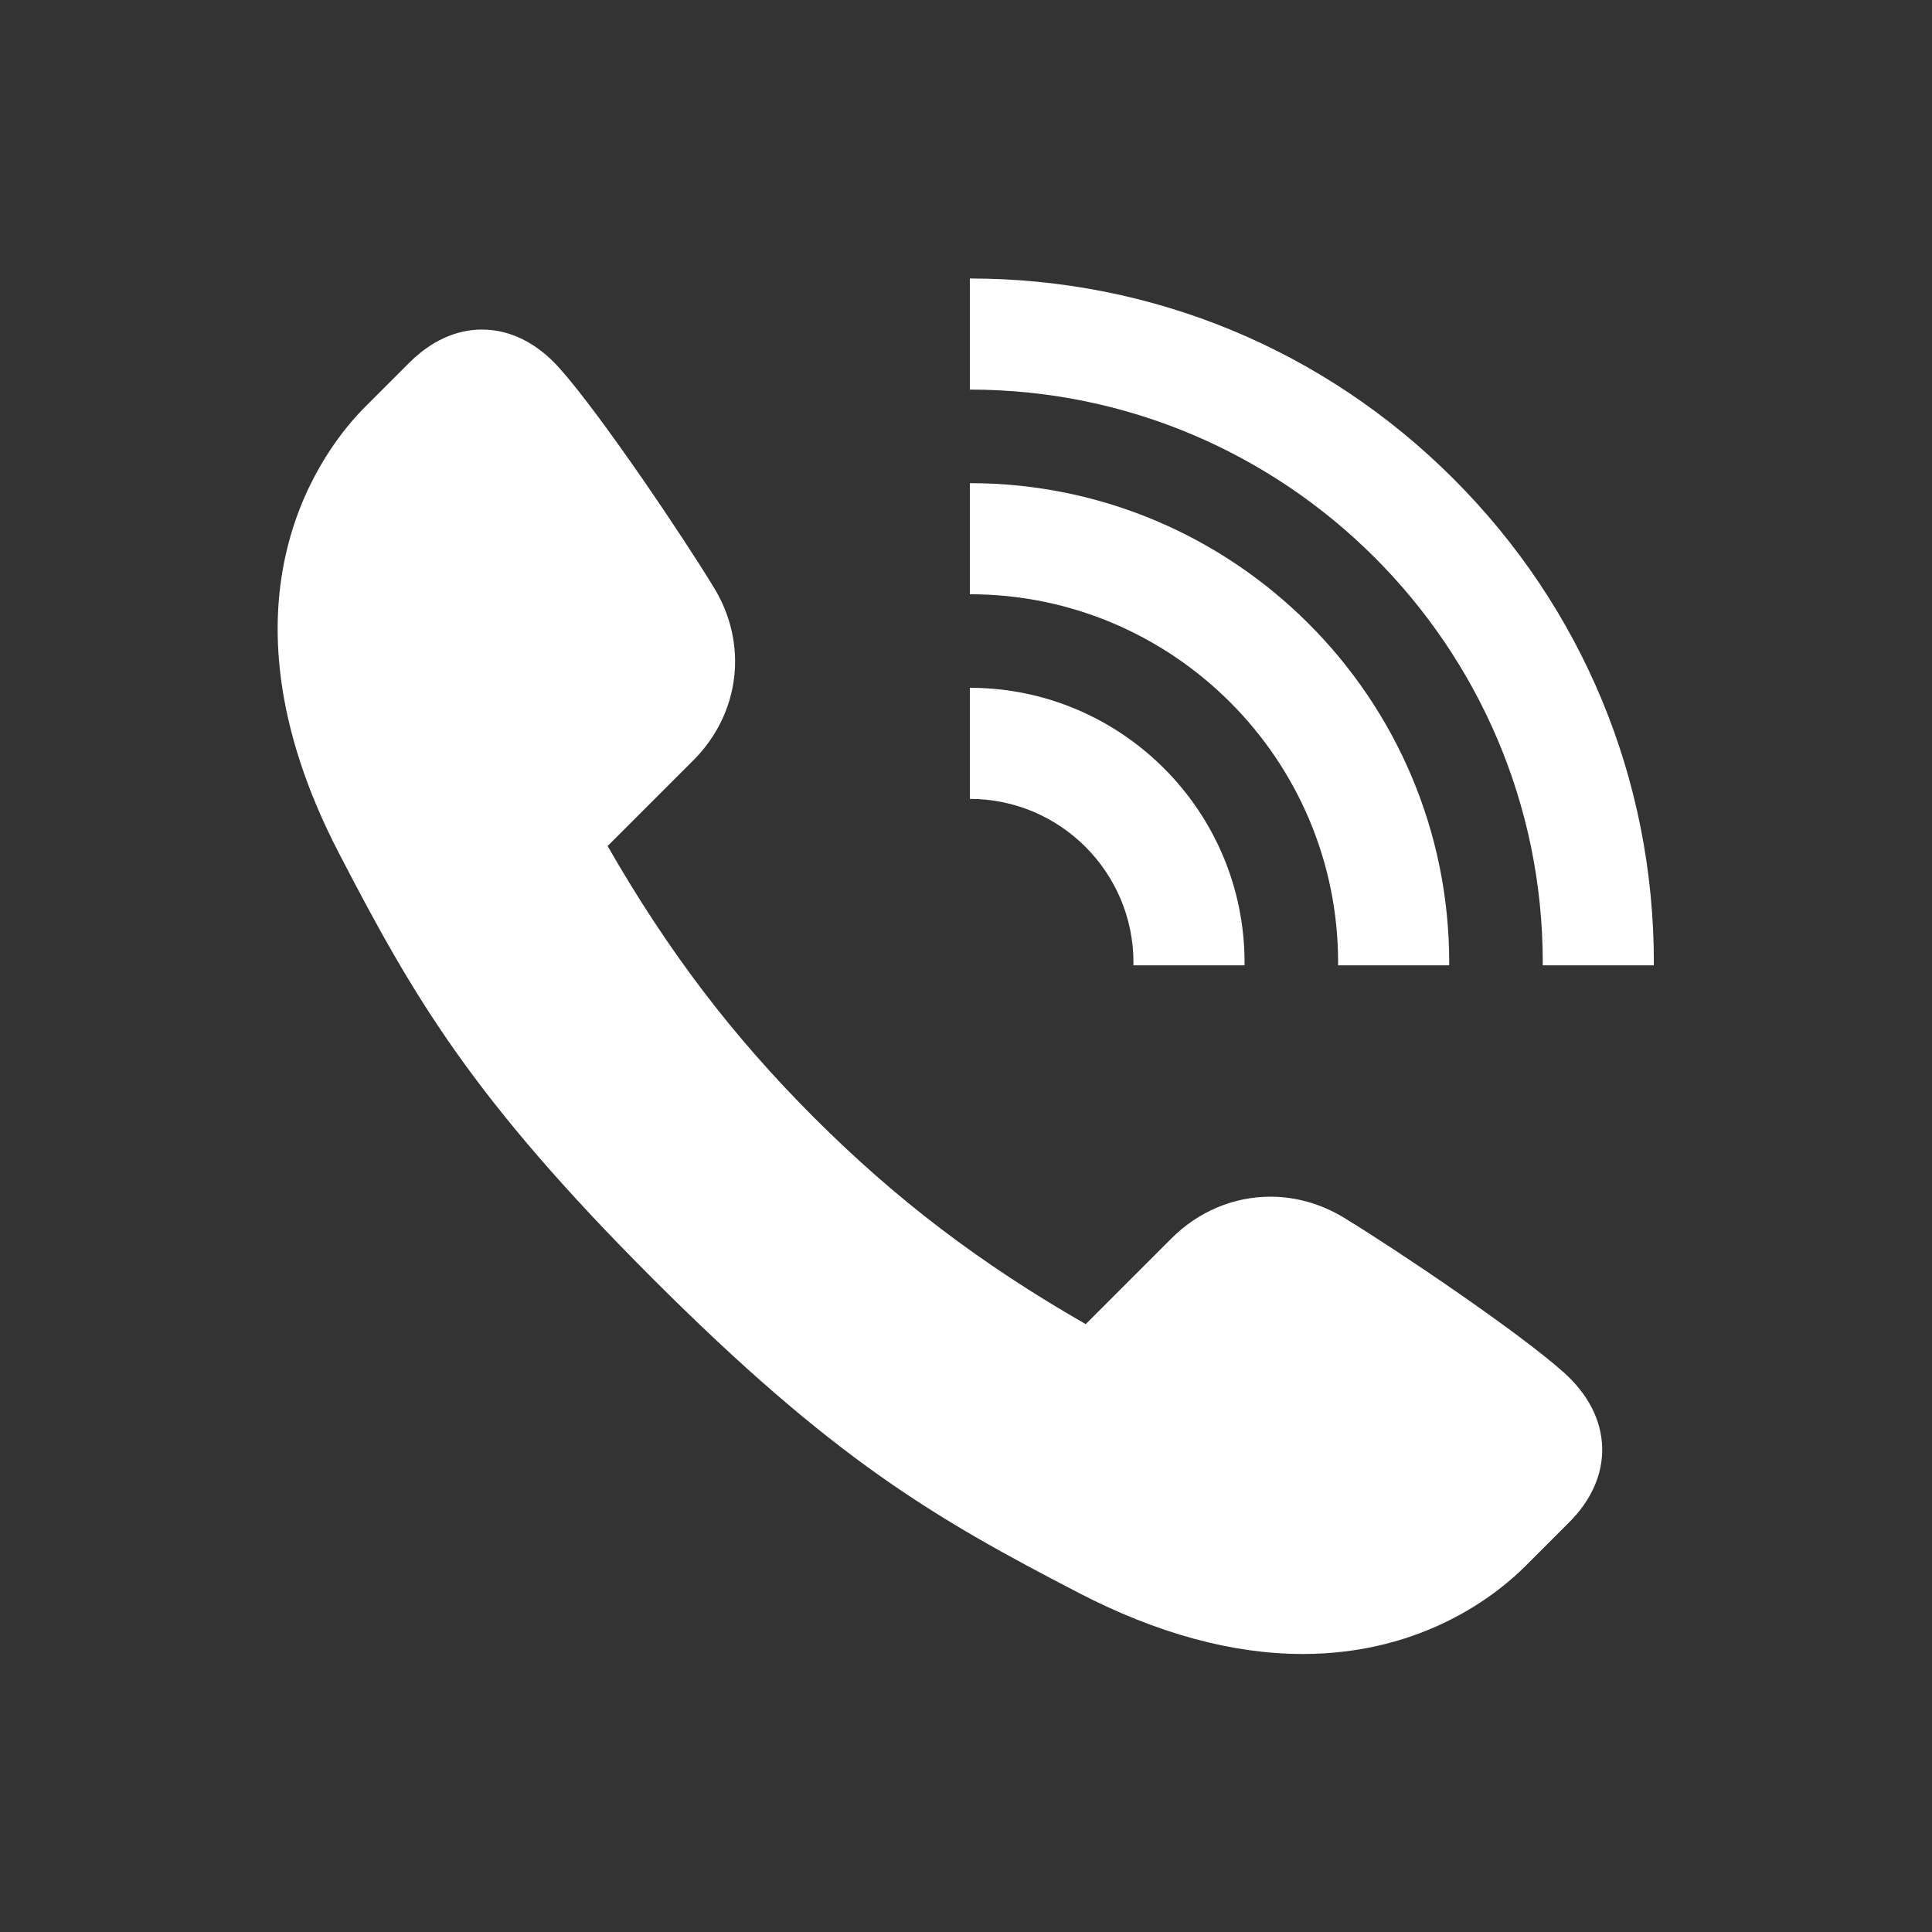
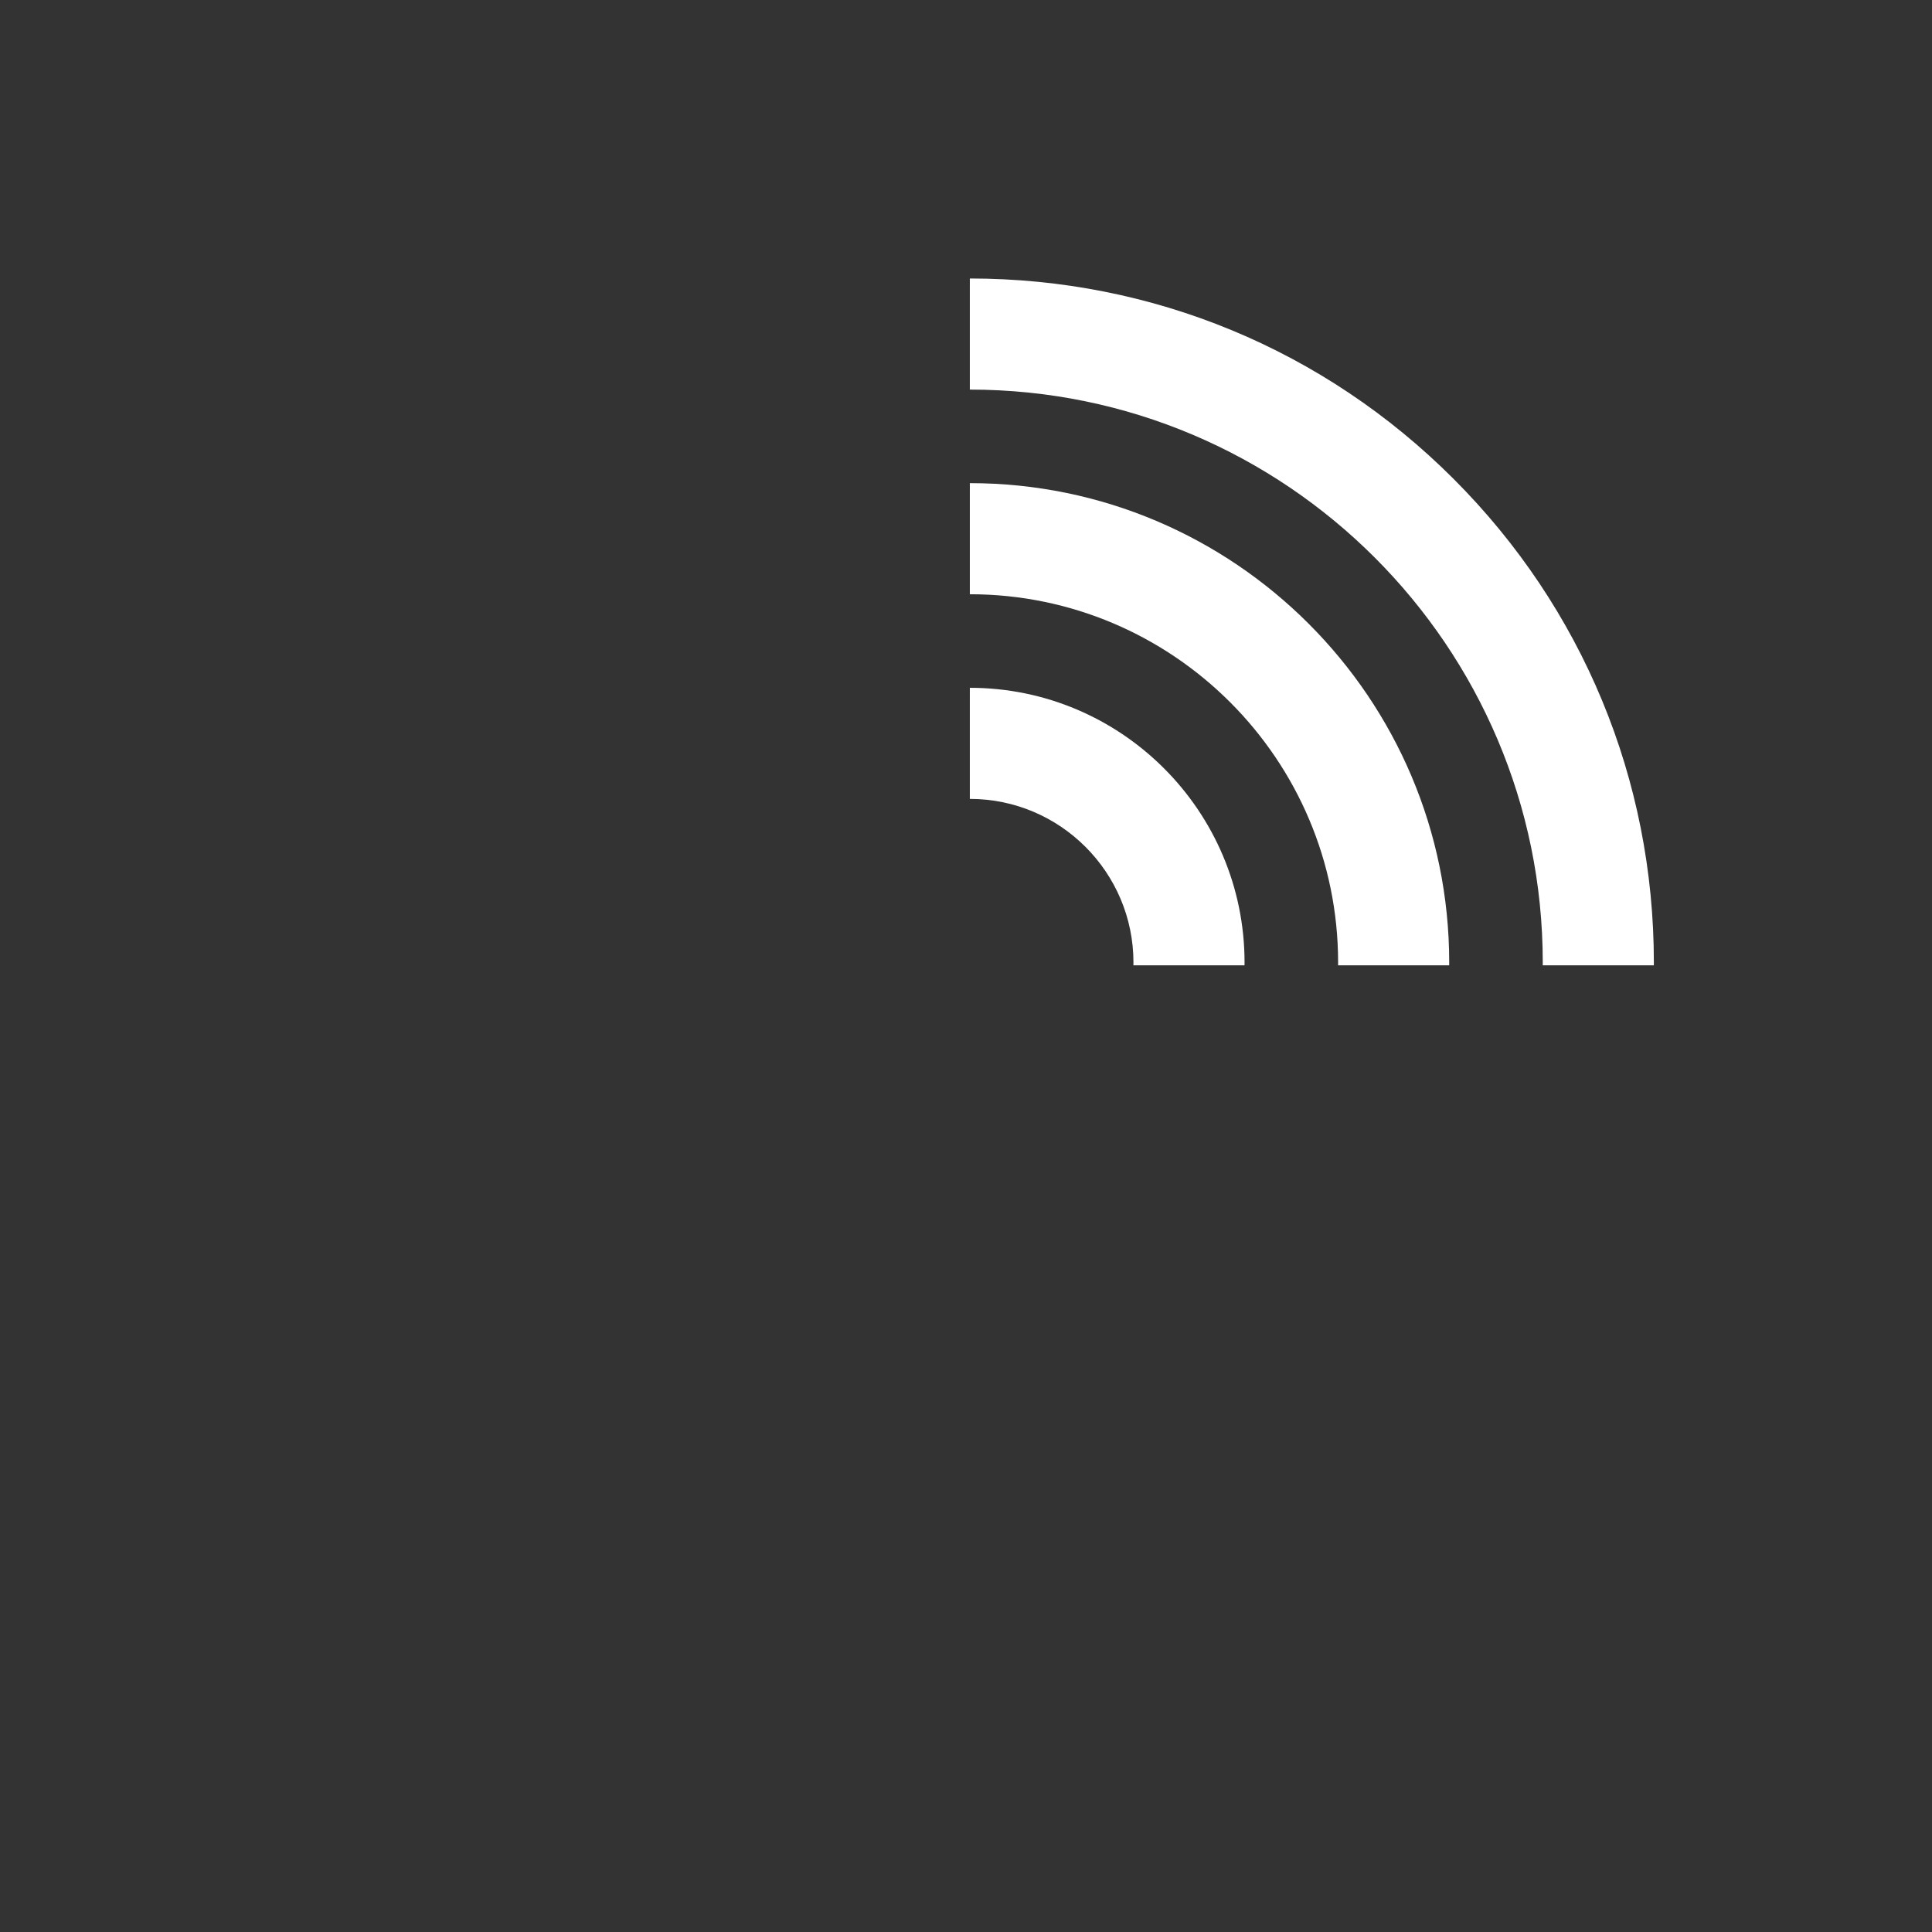
<svg xmlns="http://www.w3.org/2000/svg" viewBox="0 0 1066.667 1066.667" height="1066.667" width="1066.667" xml:space="preserve" id="svg2" version="1.1">
  <rect x="0" y="0" width="1066.667" height="1066.667" fill="#333333" stroke="none" />
  <defs id="defs6">
    <clipPath id="clipPath18" clipPathUnits="userSpaceOnUse">
      <path id="path16" d="M 0,800 H 800 V 0 H 0 Z" />
    </clipPath>
  </defs>
  <g transform="matrix(1.333,0,0,-1.333,0,1066.667)" id="g10">
    <g id="g12">
      <g clip-path="url(#clipPath18)" id="g14">
        <g transform="translate(539.6,115.144)" id="g20">
-           <path id="path22" style="fill:#ffffff;fill-opacity:1;fill-rule:nonzero;stroke:none" d="m 0,0 c -29.18,0.003 -60.377,8.501 -92.727,25.266 -59.807,30.985 -101.527,55.206 -176.446,130.119 -74.906,74.912 -99.129,116.635 -130.12,176.446 -55.061,106.26 -5.556,168.24 10.927,184.706 l 18.278,18.276 c 8.995,8.996 19.408,13.751 30.113,13.751 11.661,0 22.76,-5.529 32.097,-15.986 17.078,-19.134 51.212,-69.868 64.107,-91.117 14.154,-23.322 10.666,-51.989 -8.68,-71.333 L -287.94,334.64 c 25.092,-43.711 51.565,-78.514 85.531,-112.493 33.975,-33.962 68.778,-60.437 112.491,-85.53 l 35.49,35.489 c 11.158,11.159 25.735,17.305 41.046,17.305 10.518,0 20.989,-2.981 30.285,-8.623 21.256,-12.9 71.994,-47.04 91.117,-64.109 10.129,-9.044 15.653,-19.79 15.972,-31.081 0.314,-11.066 -4.435,-21.83 -13.735,-31.129 L 92.116,36.331 C 81.107,25.31 50.385,0 0.011,0 Z" />
-         </g>
+           </g>
        <g transform="translate(469.456,401.547)" id="g24">
          <path id="path26" style="fill:#ffffff;fill-opacity:1;fill-rule:nonzero;stroke:none" d="M 0,0 C 0,-0.39 -0.022,-0.775 -0.029,-1.164 H 46 c 0.004,0.389 0.015,0.775 0.015,1.164 0,62.738 -51.04,113.779 -113.779,113.779 V 67.764 C -30.399,67.764 0,37.365 0,0" />
        </g>
        <g transform="translate(554.221,401.547)" id="g28">
          <path id="path30" style="fill:#ffffff;fill-opacity:1;fill-rule:nonzero;stroke:none" d="M 0,0 C 0,-0.389 -0.012,-0.775 -0.015,-1.164 H 46 c 0.002,0.389 0.015,0.775 0.015,1.164 0,109.477 -89.067,198.543 -198.543,198.543 V 152.528 C -68.424,152.528 0,84.104 0,0" />
        </g>
        <g transform="translate(638.985,401.547)" id="g32">
          <path id="path34" style="fill:#ffffff;fill-opacity:1;fill-rule:nonzero;stroke:none" d="M 0,0 C 0,-0.389 -0.014,-0.775 -0.015,-1.164 H 46 c 0.002,0.389 0.015,0.775 0.015,1.164 0,75.674 -29.469,146.819 -82.979,200.329 -53.51,53.51 -124.655,82.979 -200.329,82.979 V 237.292 C -106.45,237.292 0,130.844 0,0" />
        </g>
      </g>
    </g>
  </g>
</svg>